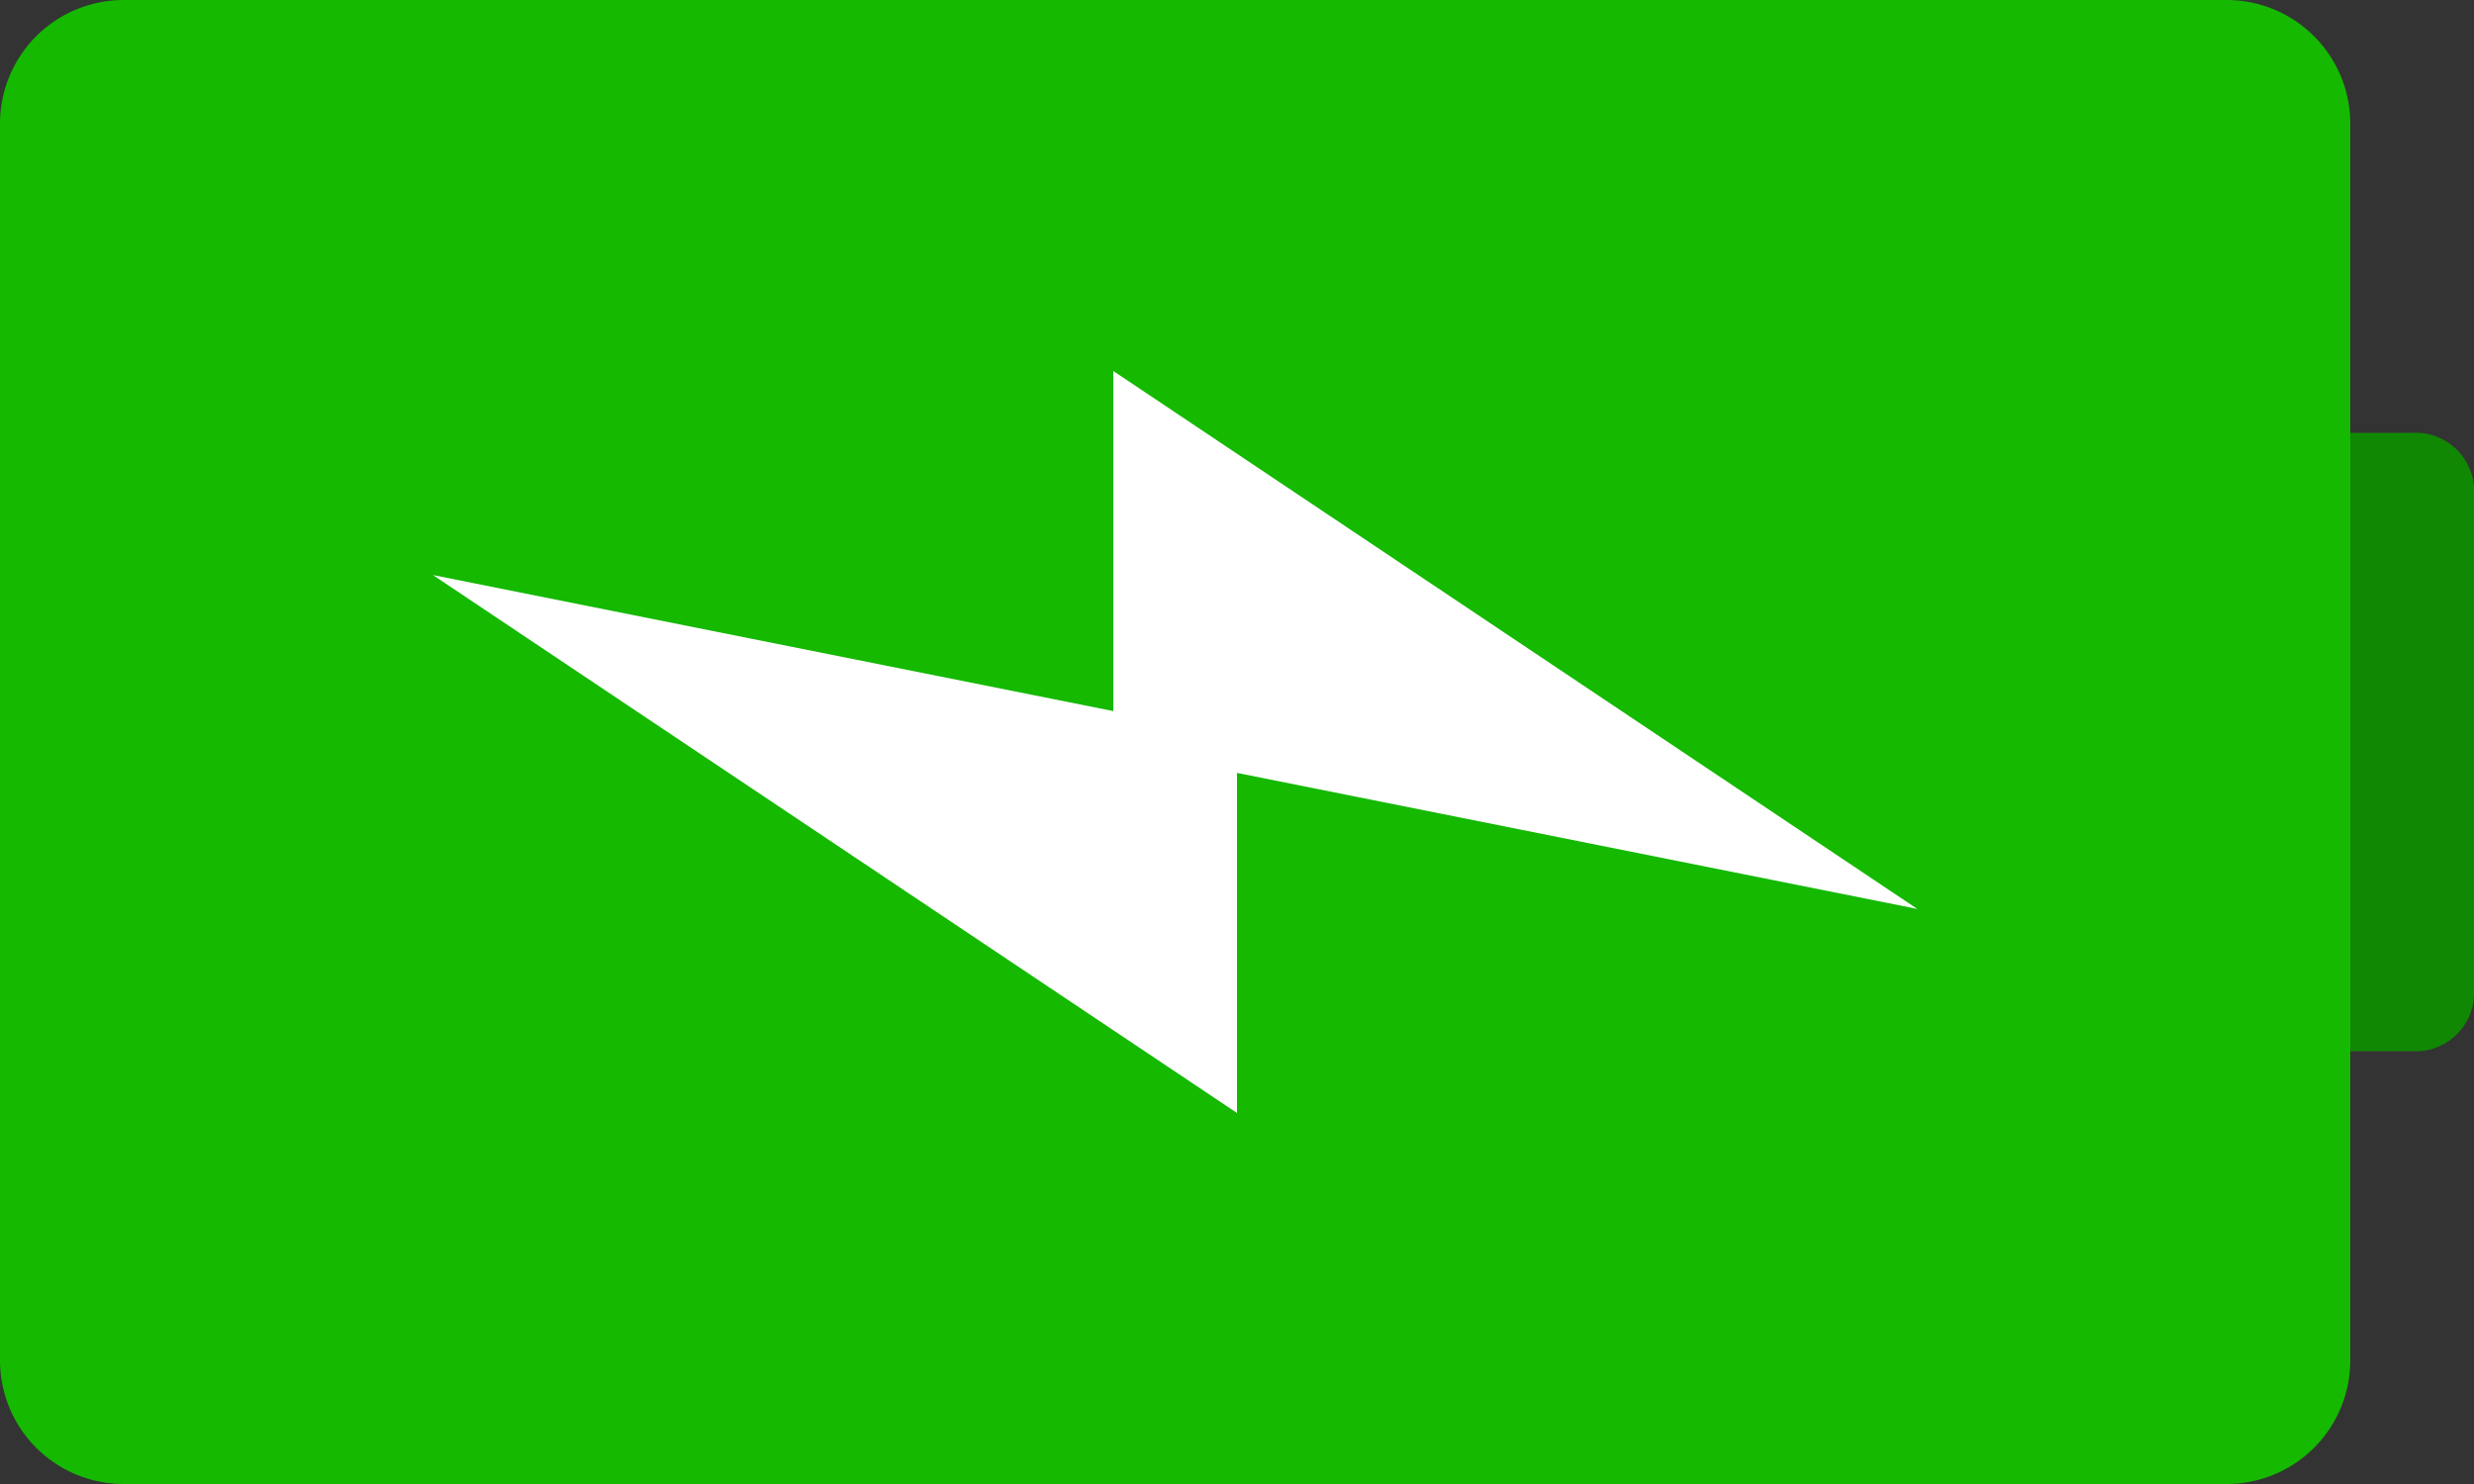
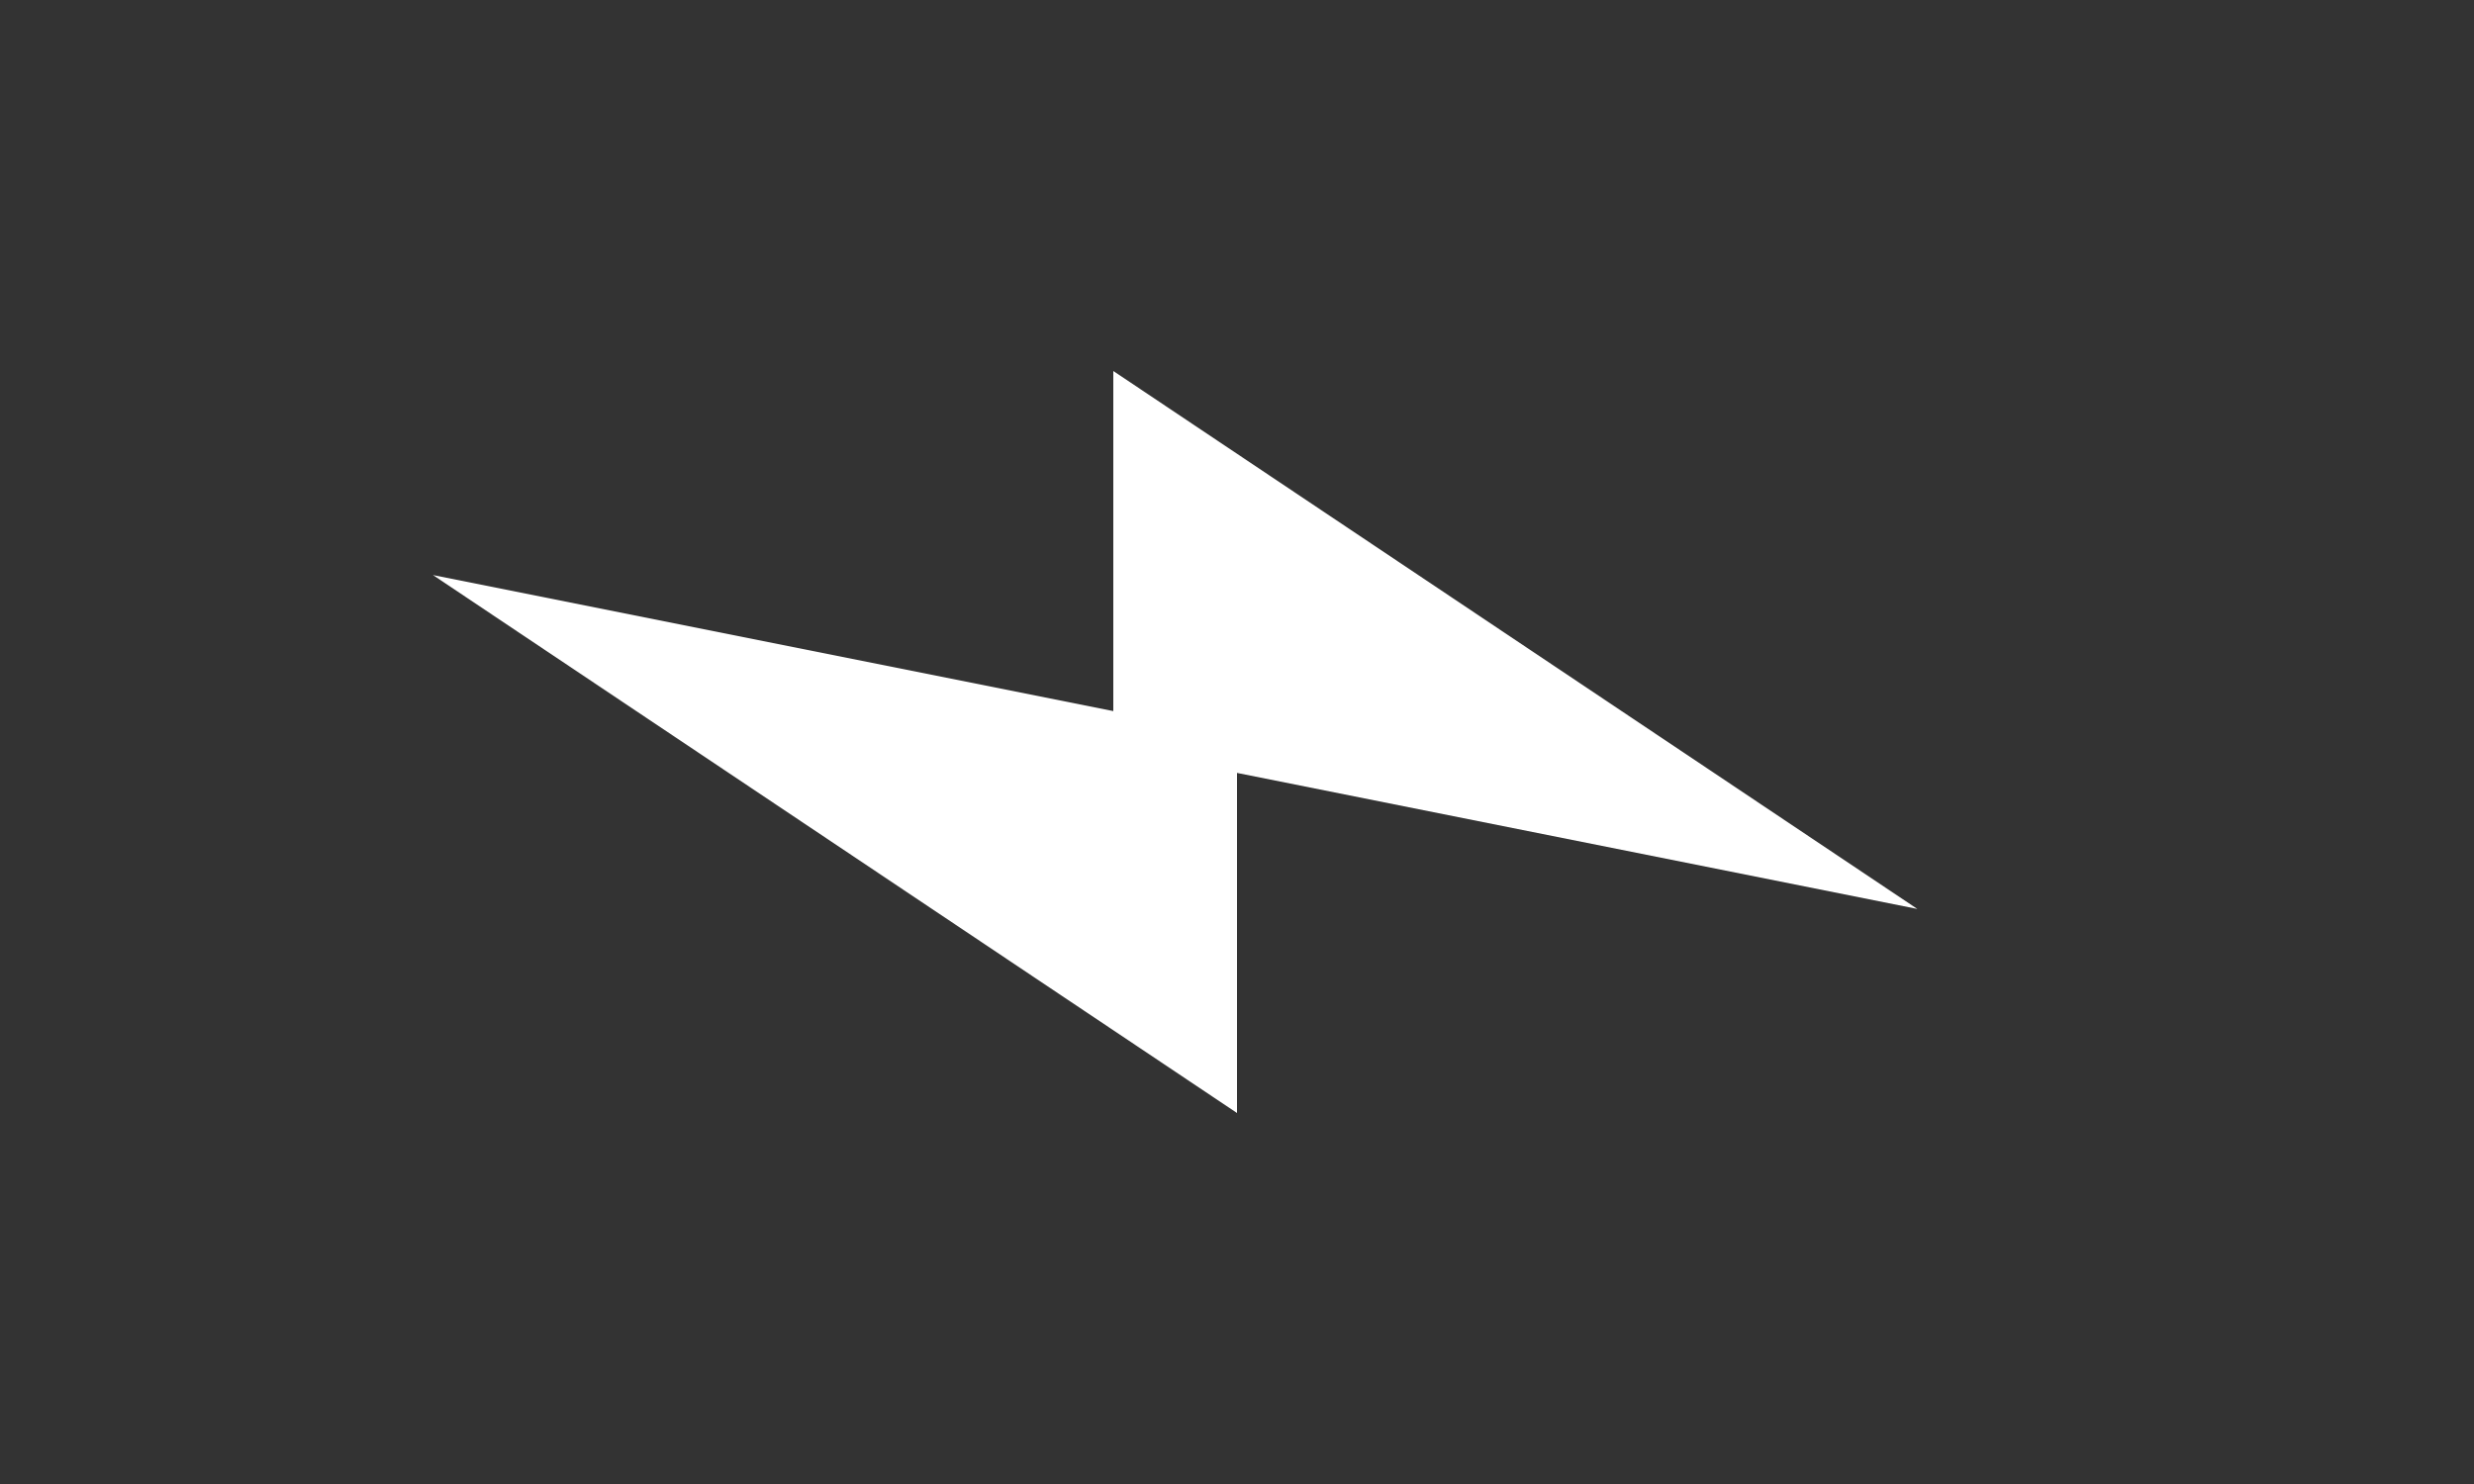
<svg xmlns="http://www.w3.org/2000/svg" width="30" height="18" viewBox="0 0 30 18">
  <rect x="0" y="0" width="30" height="18" fill="#333333" stroke="none" />
  <g id="icons8-battery_2_" data-name="icons8-battery (2)" transform="translate(34 -12) rotate(90)">
-     <path id="Path_9205" data-name="Path 9205" d="M25.75,10.75h-6A.709.709,0,0,1,19,10V4.75A.709.709,0,0,1,19.75,4h6a.709.709,0,0,1,.75.75V10A.709.709,0,0,1,25.75,10.75Z" transform="translate(-1.75)" fill="#118803" />
-     <path id="Path_9204" data-name="Path 9204" d="M28.5,34.5h-15A1.5,1.5,0,0,1,12,33V7.5A1.5,1.5,0,0,1,13.5,6h15A1.5,1.5,0,0,1,30,7.5V33A1.5,1.5,0,0,1,28.5,34.5Z" transform="translate(0 -0.5)" fill="#14b900" />
    <path id="Path_9206" data-name="Path 9206" d="M27,21.25H22.875L24.525,13,18,22.75h4.125L20.475,31Z" transform="translate(-1.5 -2.25)" fill="#fff" />
  </g>
</svg>